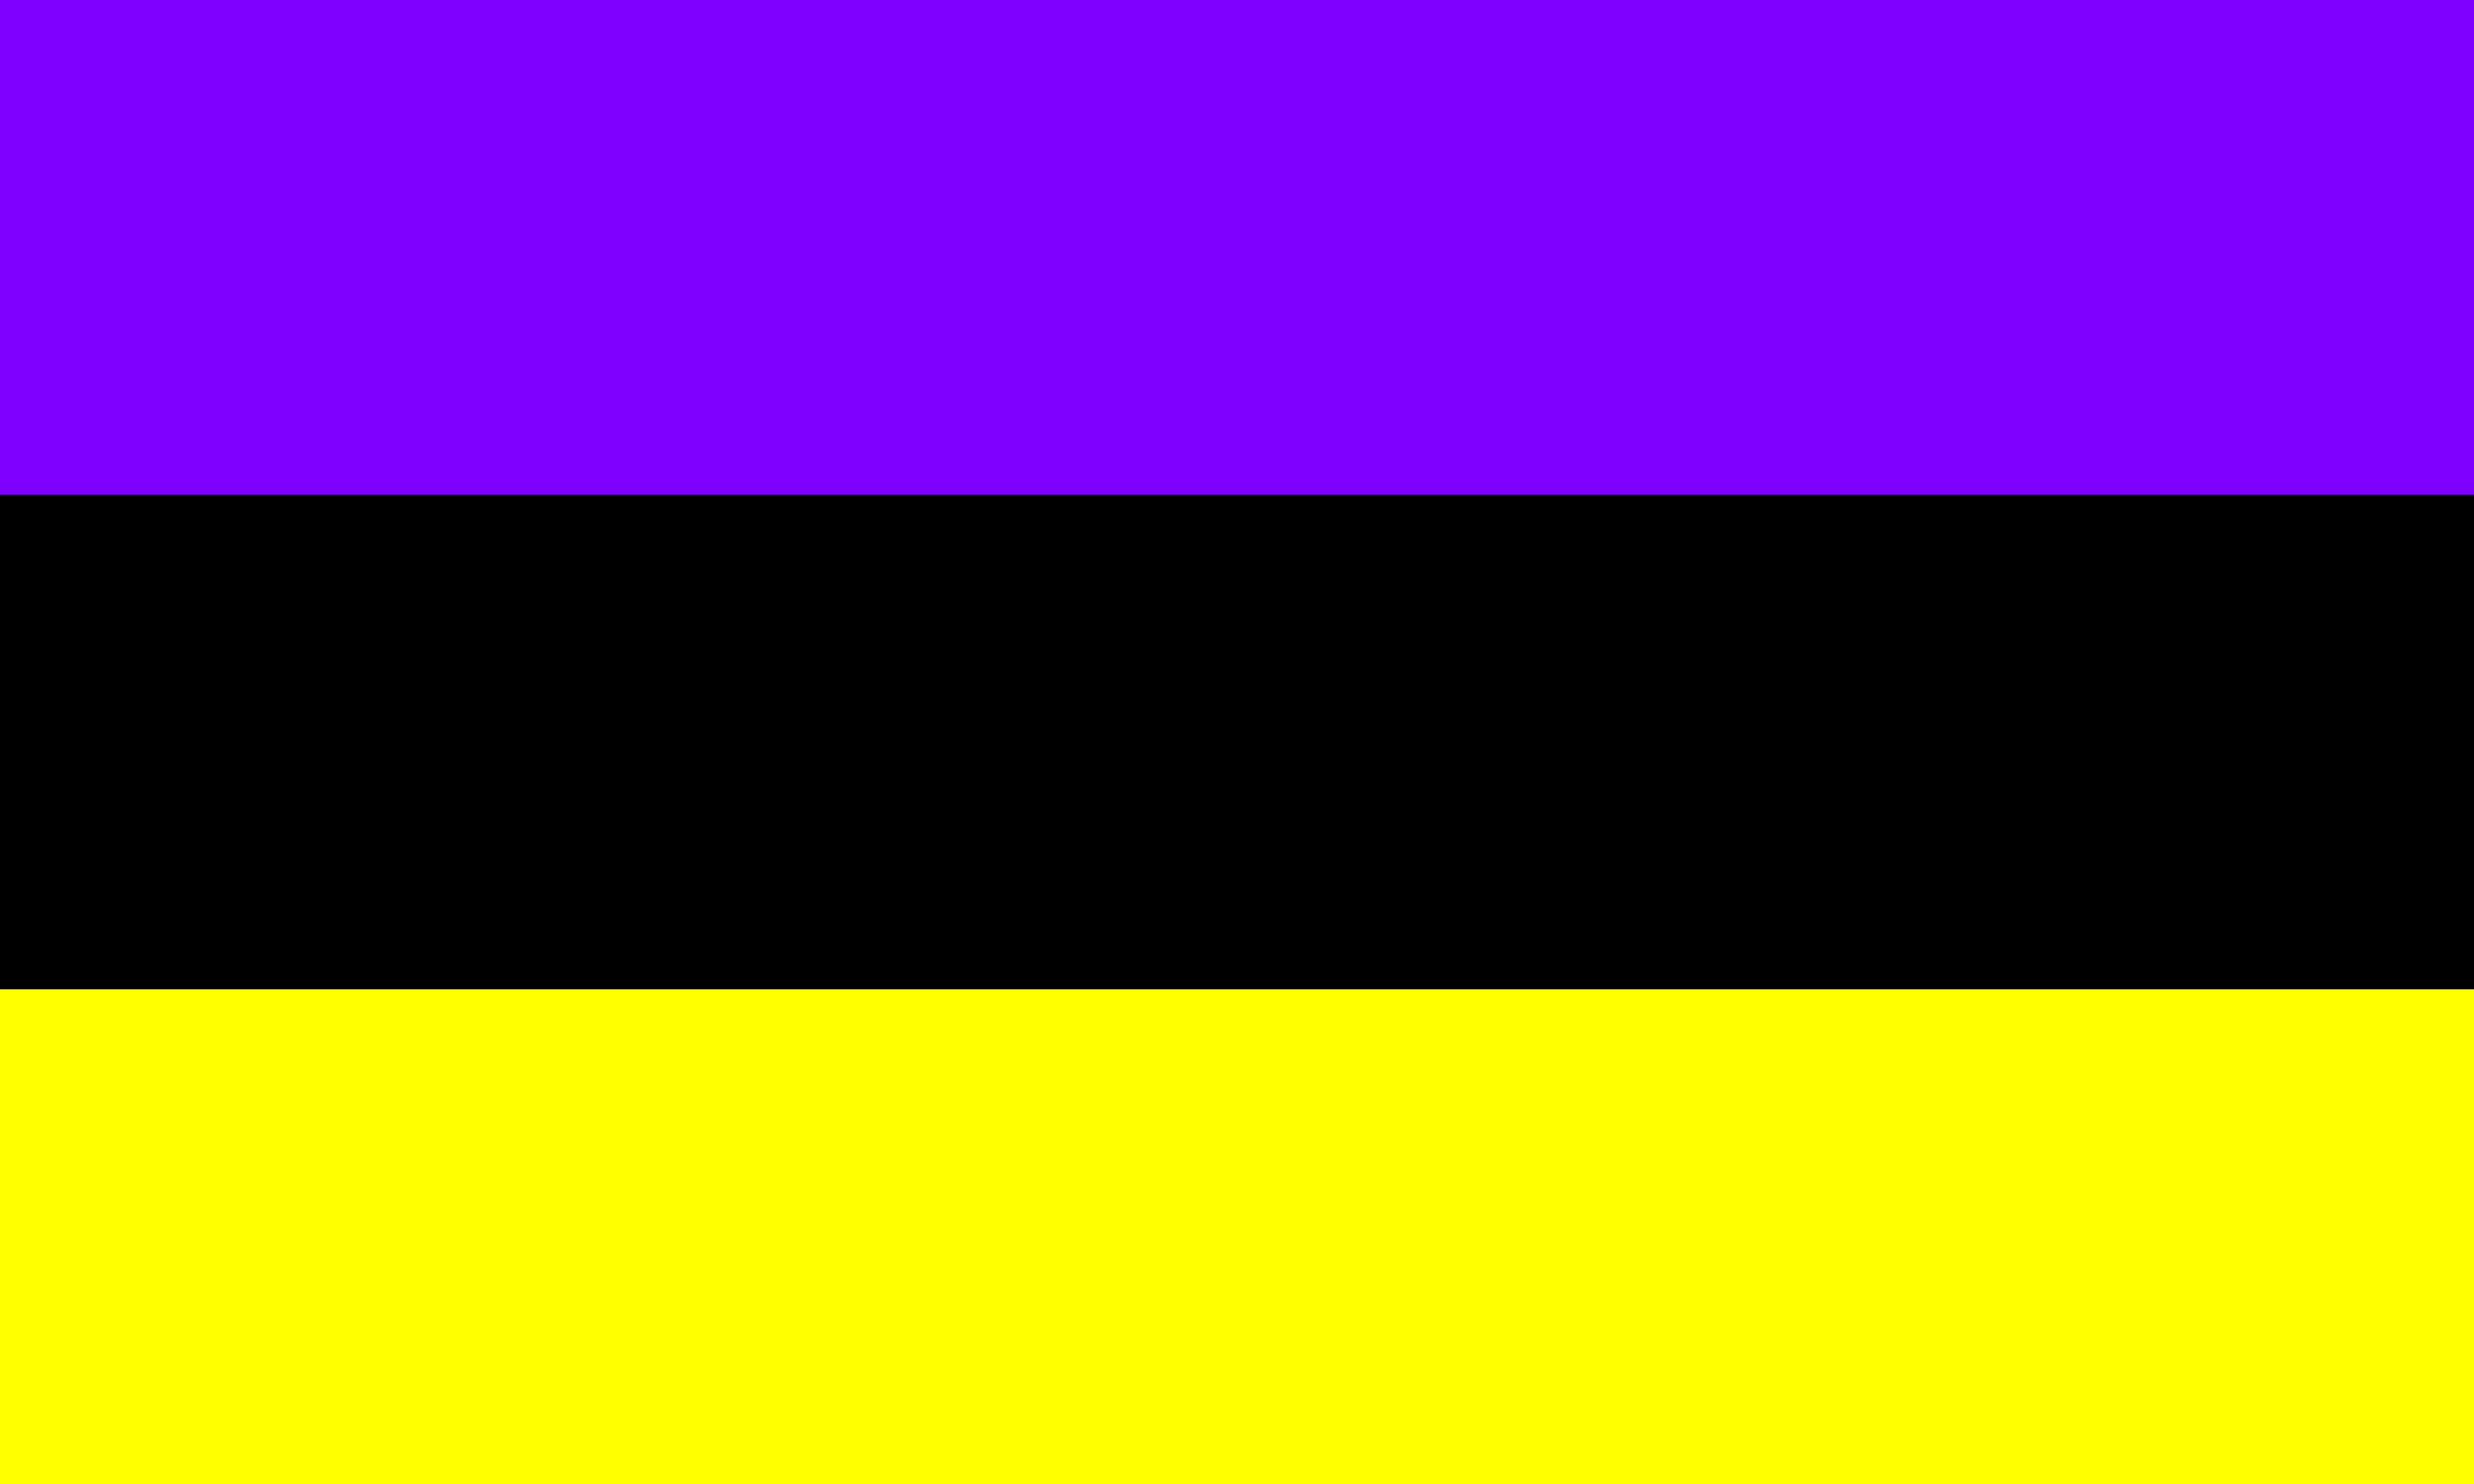
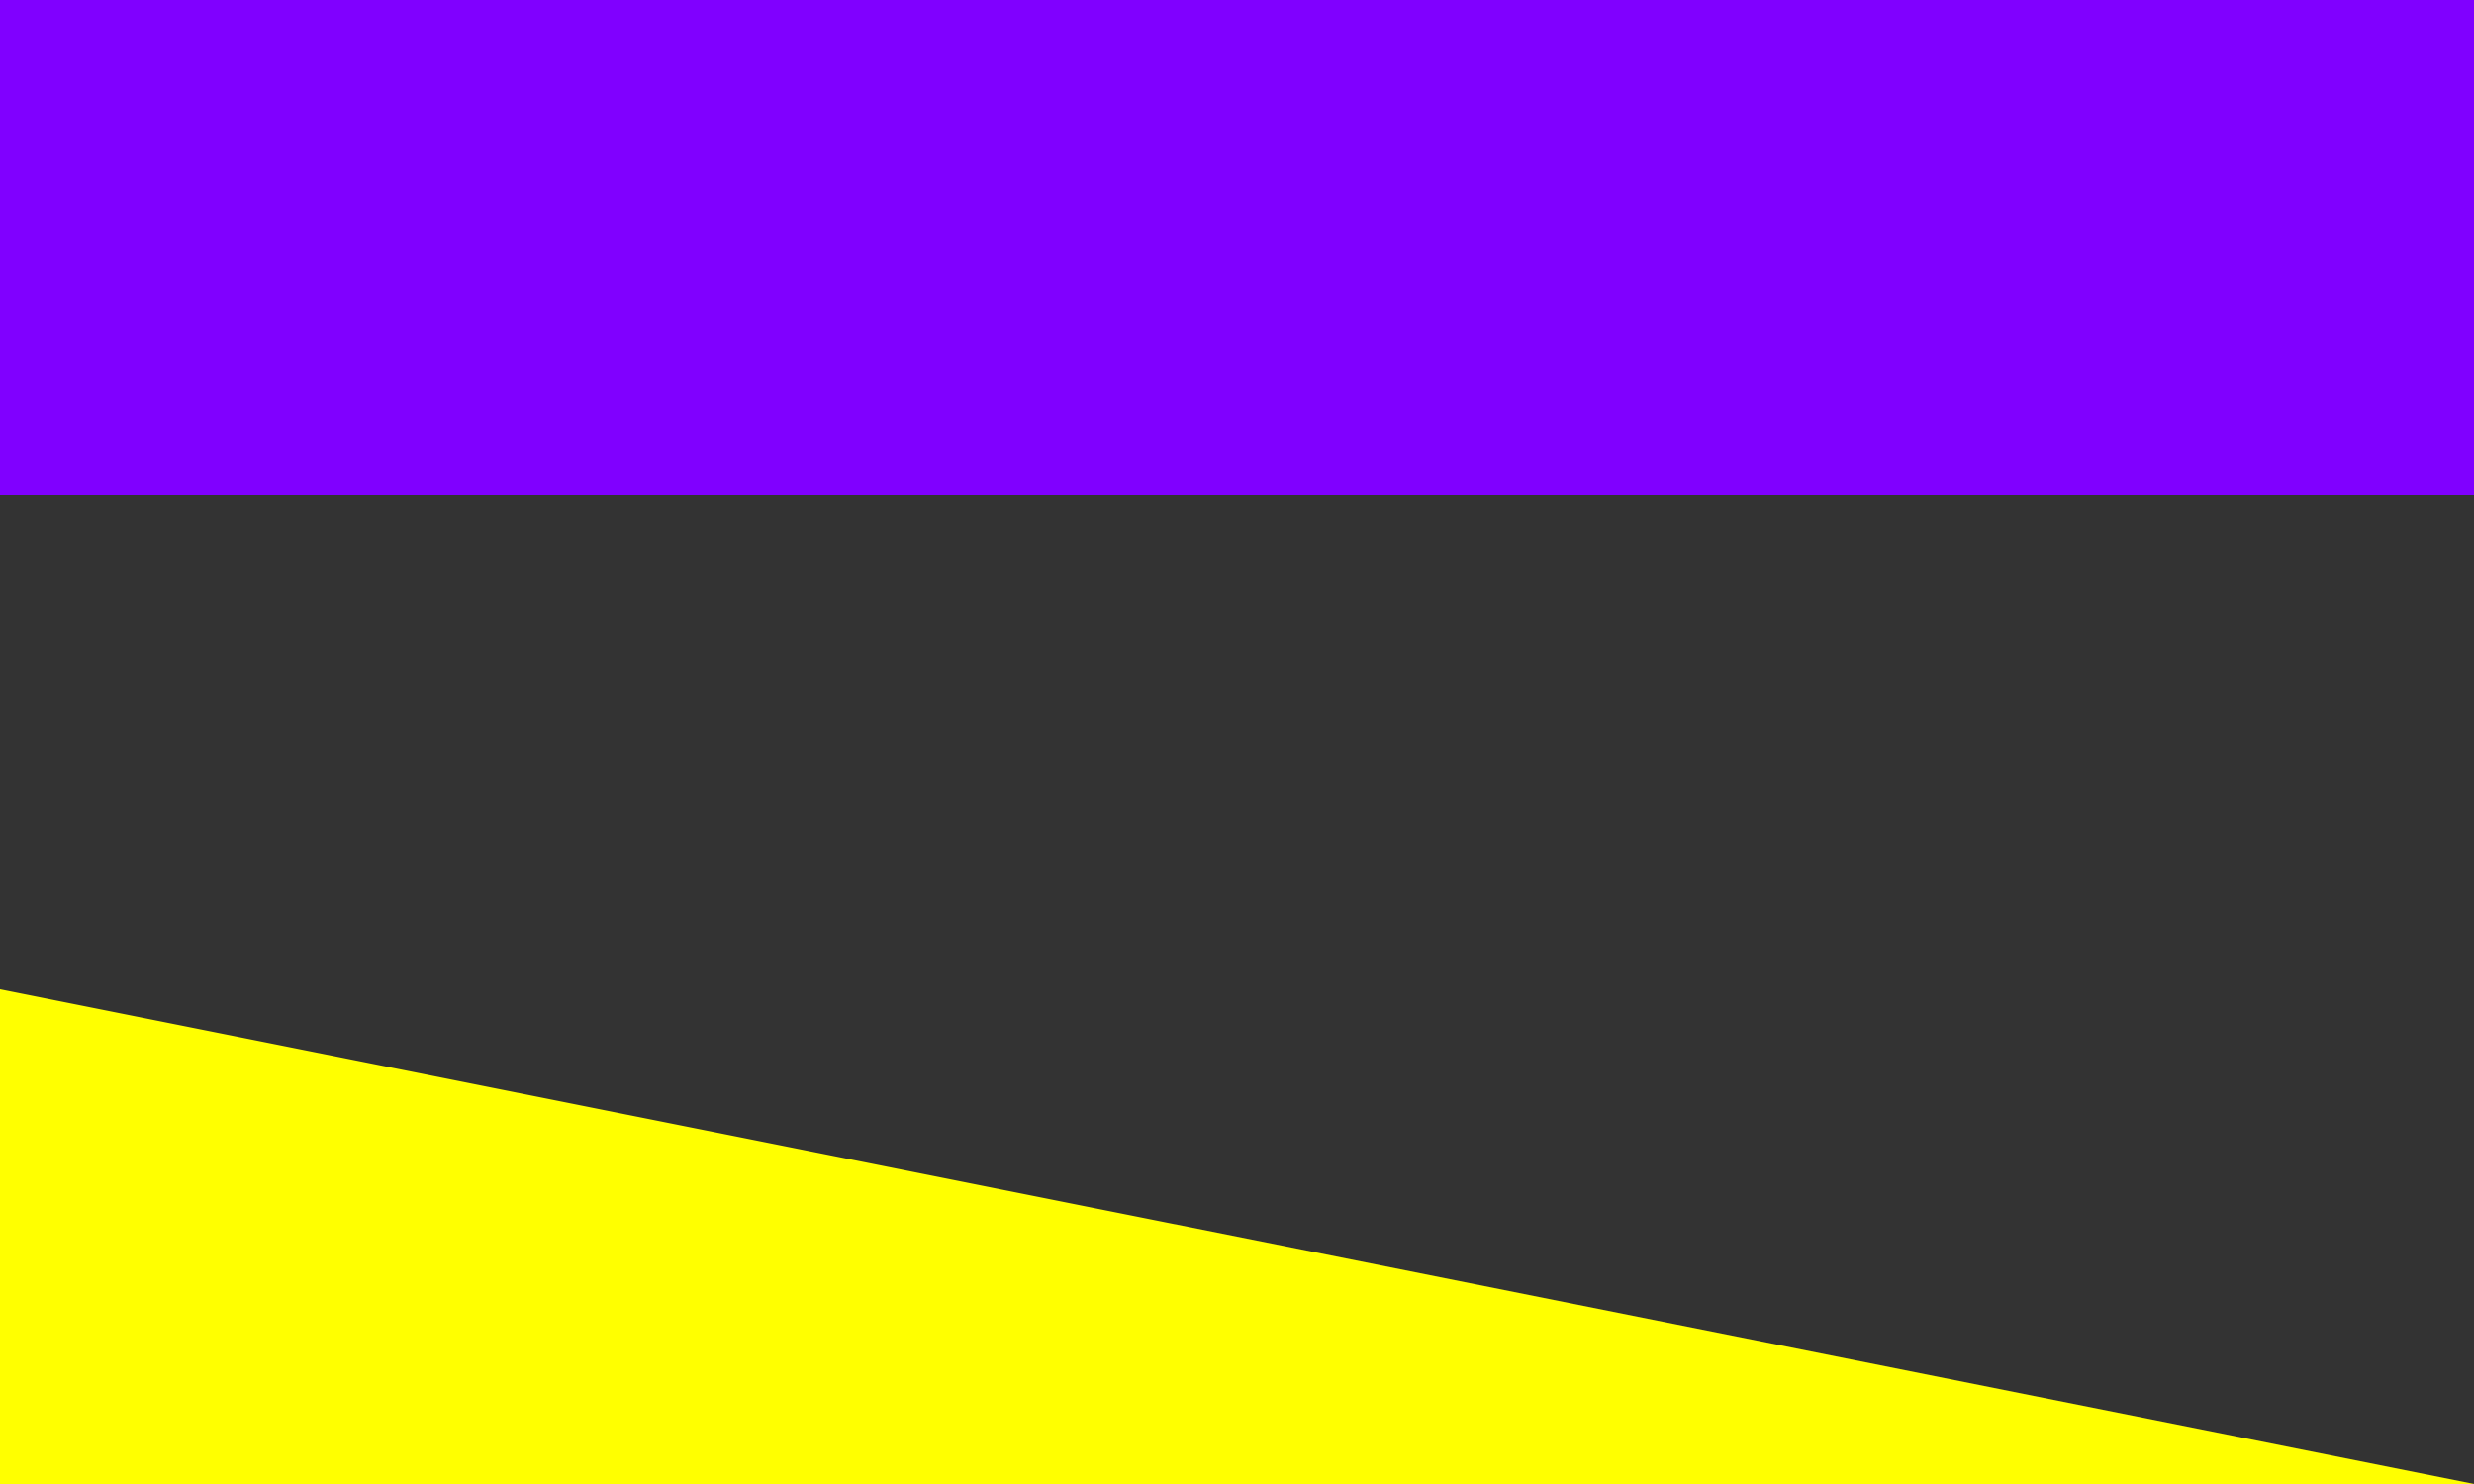
<svg xmlns="http://www.w3.org/2000/svg" height="42.679pt" version="1.1" viewBox="56.621 54.06 71.132 42.679" width="71.132pt">
  <rect x="56.621" y="54.06" width="71.132" height="42.679" fill="#333333" stroke="none" />
  <g id="page1">
    <g transform="matrix(1 0 0 1 56.621 96.739)">
-       <path d="M 0 0L 71.132 0L 71.132 -14.226L 0 -14.226L 0 0Z" fill="#ffff00" />
+       <path d="M 0 0L 71.132 0L 0 -14.226L 0 0Z" fill="#ffff00" />
    </g>
    <g transform="matrix(1 0 0 1 56.621 96.739)">
-       <path d="M 0 -14.226L 71.132 -14.226L 71.132 -28.453L 0 -28.453L 0 -14.226Z" fill="#000000" />
-     </g>
+       </g>
    <g transform="matrix(1 0 0 1 56.621 96.739)">
      <path d="M 0 -28.453L 71.132 -28.453L 71.132 -42.679L 0 -42.679L 0 -28.453Z" fill="#8000ff" />
    </g>
  </g>
</svg>